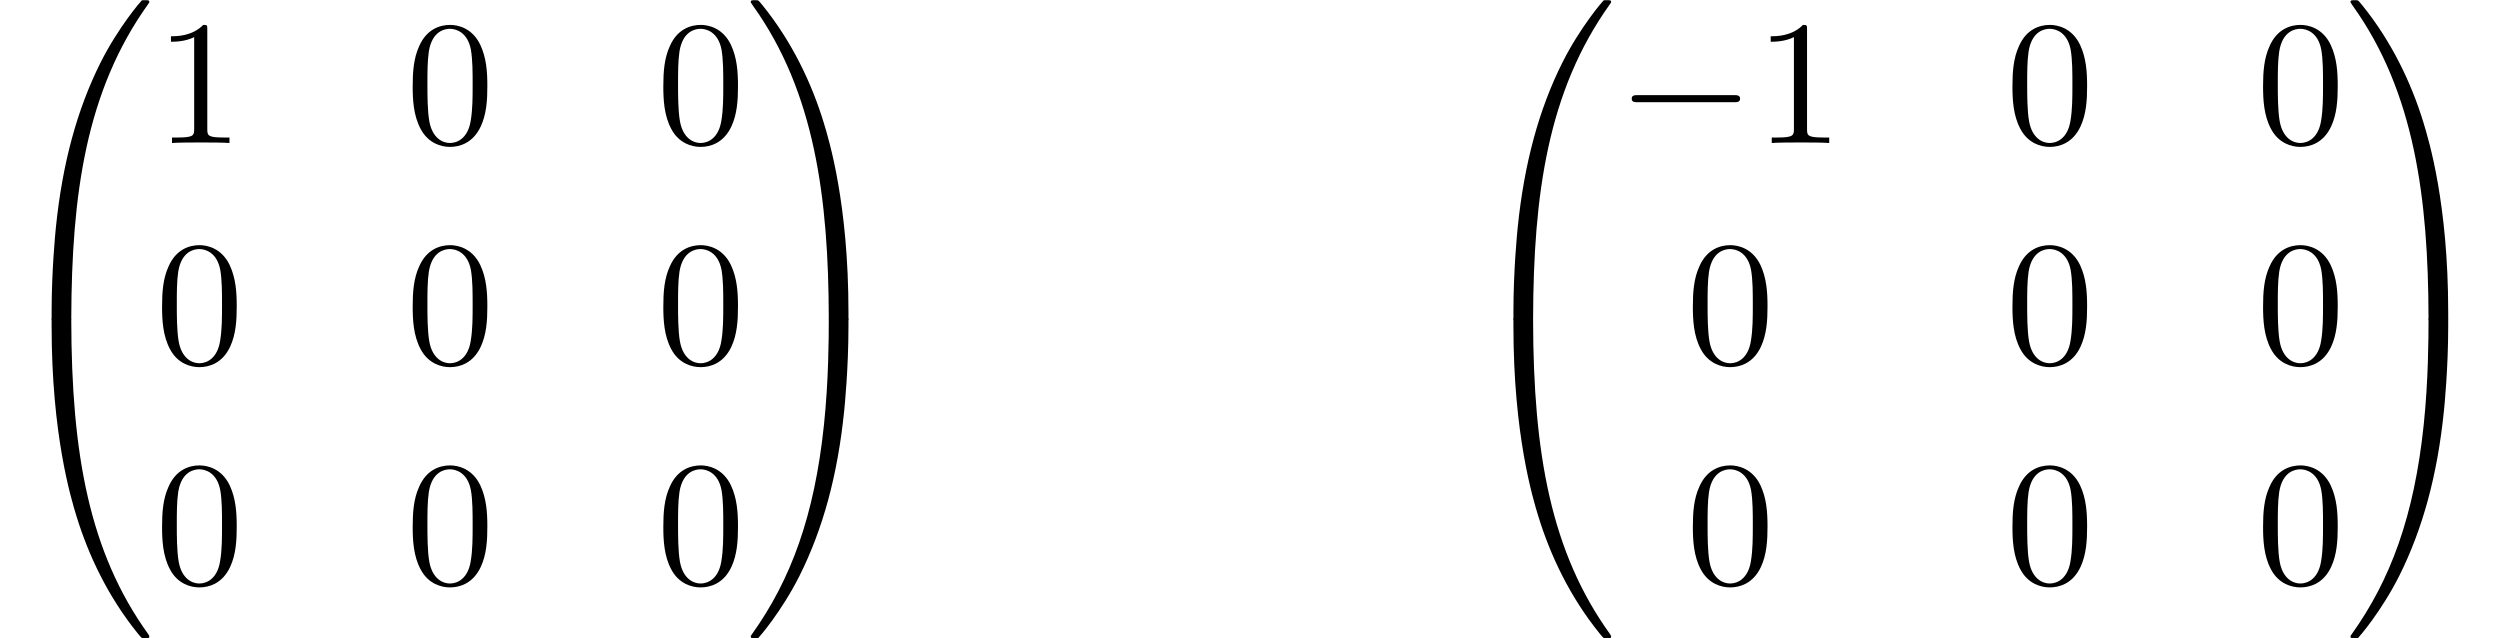
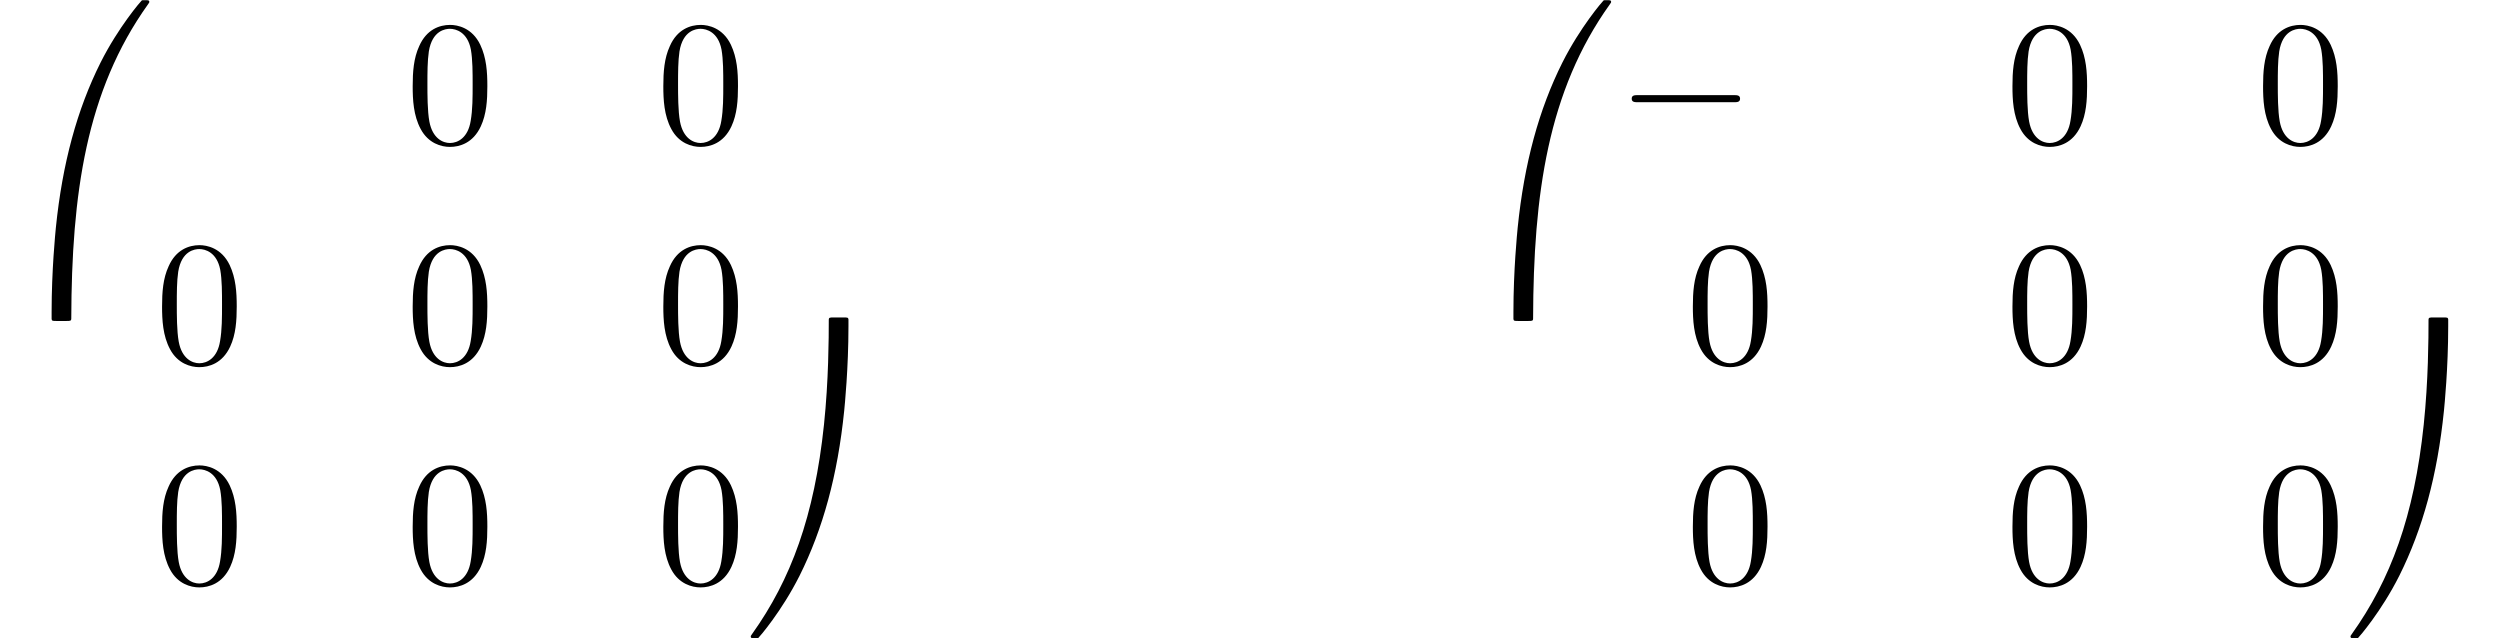
<svg xmlns="http://www.w3.org/2000/svg" xmlns:xlink="http://www.w3.org/1999/xlink" version="1.1" width="153.79pt" height="39.273pt" viewBox="156.231 70.426 153.79 39.273">
  <defs>
    <path id="g0-48" d="M4.08 19.309C4.32 19.309 4.385 19.309 4.385 19.156C4.407 11.509 5.291 5.16 9.109-.175C9.185-.273 9.185-.295 9.185-.316C9.185-.425 9.109-.425 8.935-.425S8.738-.425 8.716-.404C8.673-.371 7.287 1.222 6.185 3.415C4.745 6.295 3.84 9.6 3.436 13.571C3.404 13.909 3.175 16.178 3.175 18.764V19.189C3.185 19.309 3.251 19.309 3.48 19.309H4.08Z" />
-     <path id="g0-49" d="M6.36 18.764C6.36 12.098 5.171 8.193 4.833 7.091C4.091 4.669 2.88 2.116 1.058-.131C.895-.327 .851-.382 .807-.404C.785-.415 .775-.425 .6-.425C.436-.425 .349-.425 .349-.316C.349-.295 .349-.273 .491-.076C4.287 5.225 5.138 11.771 5.149 19.156C5.149 19.309 5.215 19.309 5.455 19.309H6.055C6.284 19.309 6.349 19.309 6.36 19.189V18.764Z" />
-     <path id="g0-64" d="M3.48-.545C3.251-.545 3.185-.545 3.175-.425V0C3.175 6.665 4.364 10.571 4.702 11.673C5.444 14.095 6.655 16.647 8.476 18.895C8.64 19.091 8.684 19.145 8.727 19.167C8.749 19.178 8.76 19.189 8.935 19.189S9.185 19.189 9.185 19.08C9.185 19.058 9.185 19.036 9.12 18.938C5.487 13.898 4.396 7.833 4.385-.393C4.385-.545 4.32-.545 4.08-.545H3.48Z" />
    <path id="g0-65" d="M6.36-.425C6.349-.545 6.284-.545 6.055-.545H5.455C5.215-.545 5.149-.545 5.149-.393C5.149 .731 5.138 3.327 4.855 6.044C4.265 11.684 2.815 15.589 .425 18.938C.349 19.036 .349 19.058 .349 19.08C.349 19.189 .436 19.189 .6 19.189C.775 19.189 .796 19.189 .818 19.167C.862 19.135 2.247 17.542 3.349 15.349C4.789 12.469 5.695 9.164 6.098 5.193C6.131 4.855 6.36 2.585 6.36 0V-.425Z" />
    <path id="g1-0" d="M7.189-2.509C7.375-2.509 7.571-2.509 7.571-2.727S7.375-2.945 7.189-2.945H1.287C1.102-2.945 .905-2.945 .905-2.727S1.102-2.509 1.287-2.509H7.189Z" />
    <path id="g2-48" d="M5.018-3.491C5.018-4.364 4.964-5.236 4.582-6.044C4.08-7.091 3.185-7.265 2.727-7.265C2.073-7.265 1.276-6.982 .829-5.967C.48-5.215 .425-4.364 .425-3.491C.425-2.673 .469-1.691 .916-.862C1.385 .022 2.182 .24 2.716 .24C3.305 .24 4.135 .011 4.615-1.025C4.964-1.778 5.018-2.629 5.018-3.491ZM2.716 0C2.291 0 1.647-.273 1.451-1.32C1.331-1.975 1.331-2.978 1.331-3.622C1.331-4.32 1.331-5.04 1.418-5.629C1.625-6.927 2.444-7.025 2.716-7.025C3.076-7.025 3.796-6.829 4.004-5.749C4.113-5.138 4.113-4.309 4.113-3.622C4.113-2.804 4.113-2.062 3.993-1.364C3.829-.327 3.207 0 2.716 0Z" />
-     <path id="g2-49" d="M3.207-6.982C3.207-7.244 3.207-7.265 2.956-7.265C2.28-6.567 1.32-6.567 .971-6.567V-6.229C1.189-6.229 1.833-6.229 2.4-6.513V-.862C2.4-.469 2.367-.338 1.385-.338H1.036V0C1.418-.033 2.367-.033 2.804-.033S4.189-.033 4.571 0V-.338H4.222C3.24-.338 3.207-.458 3.207-.862V-6.982Z" />
  </defs>
  <g id="page1">
    <use x="156.231" y="70.862" xlink:href="#g0-48" />
    <use x="156.231" y="90.499" xlink:href="#g0-64" />
    <use x="165.776" y="79.223" xlink:href="#g2-49" />
    <use x="181.193" y="79.223" xlink:href="#g2-48" />
    <use x="196.611" y="79.223" xlink:href="#g2-48" />
    <use x="165.776" y="92.772" xlink:href="#g2-48" />
    <use x="181.193" y="92.772" xlink:href="#g2-48" />
    <use x="196.611" y="92.772" xlink:href="#g2-48" />
    <use x="165.776" y="106.321" xlink:href="#g2-48" />
    <use x="181.193" y="106.321" xlink:href="#g2-48" />
    <use x="196.611" y="106.321" xlink:href="#g2-48" />
    <use x="202.065" y="70.862" xlink:href="#g0-49" />
    <use x="202.065" y="90.499" xlink:href="#g0-65" />
    <use x="246.156" y="70.862" xlink:href="#g0-48" />
    <use x="246.156" y="90.499" xlink:href="#g0-64" />
    <use x="255.702" y="79.223" xlink:href="#g1-0" />
    <use x="264.186" y="79.223" xlink:href="#g2-49" />
    <use x="279.604" y="79.223" xlink:href="#g2-48" />
    <use x="295.021" y="79.223" xlink:href="#g2-48" />
    <use x="259.944" y="92.772" xlink:href="#g2-48" />
    <use x="279.604" y="92.772" xlink:href="#g2-48" />
    <use x="295.021" y="92.772" xlink:href="#g2-48" />
    <use x="259.944" y="106.321" xlink:href="#g2-48" />
    <use x="279.604" y="106.321" xlink:href="#g2-48" />
    <use x="295.021" y="106.321" xlink:href="#g2-48" />
    <use x="300.475" y="70.862" xlink:href="#g0-49" />
    <use x="300.475" y="90.499" xlink:href="#g0-65" />
  </g>
</svg>